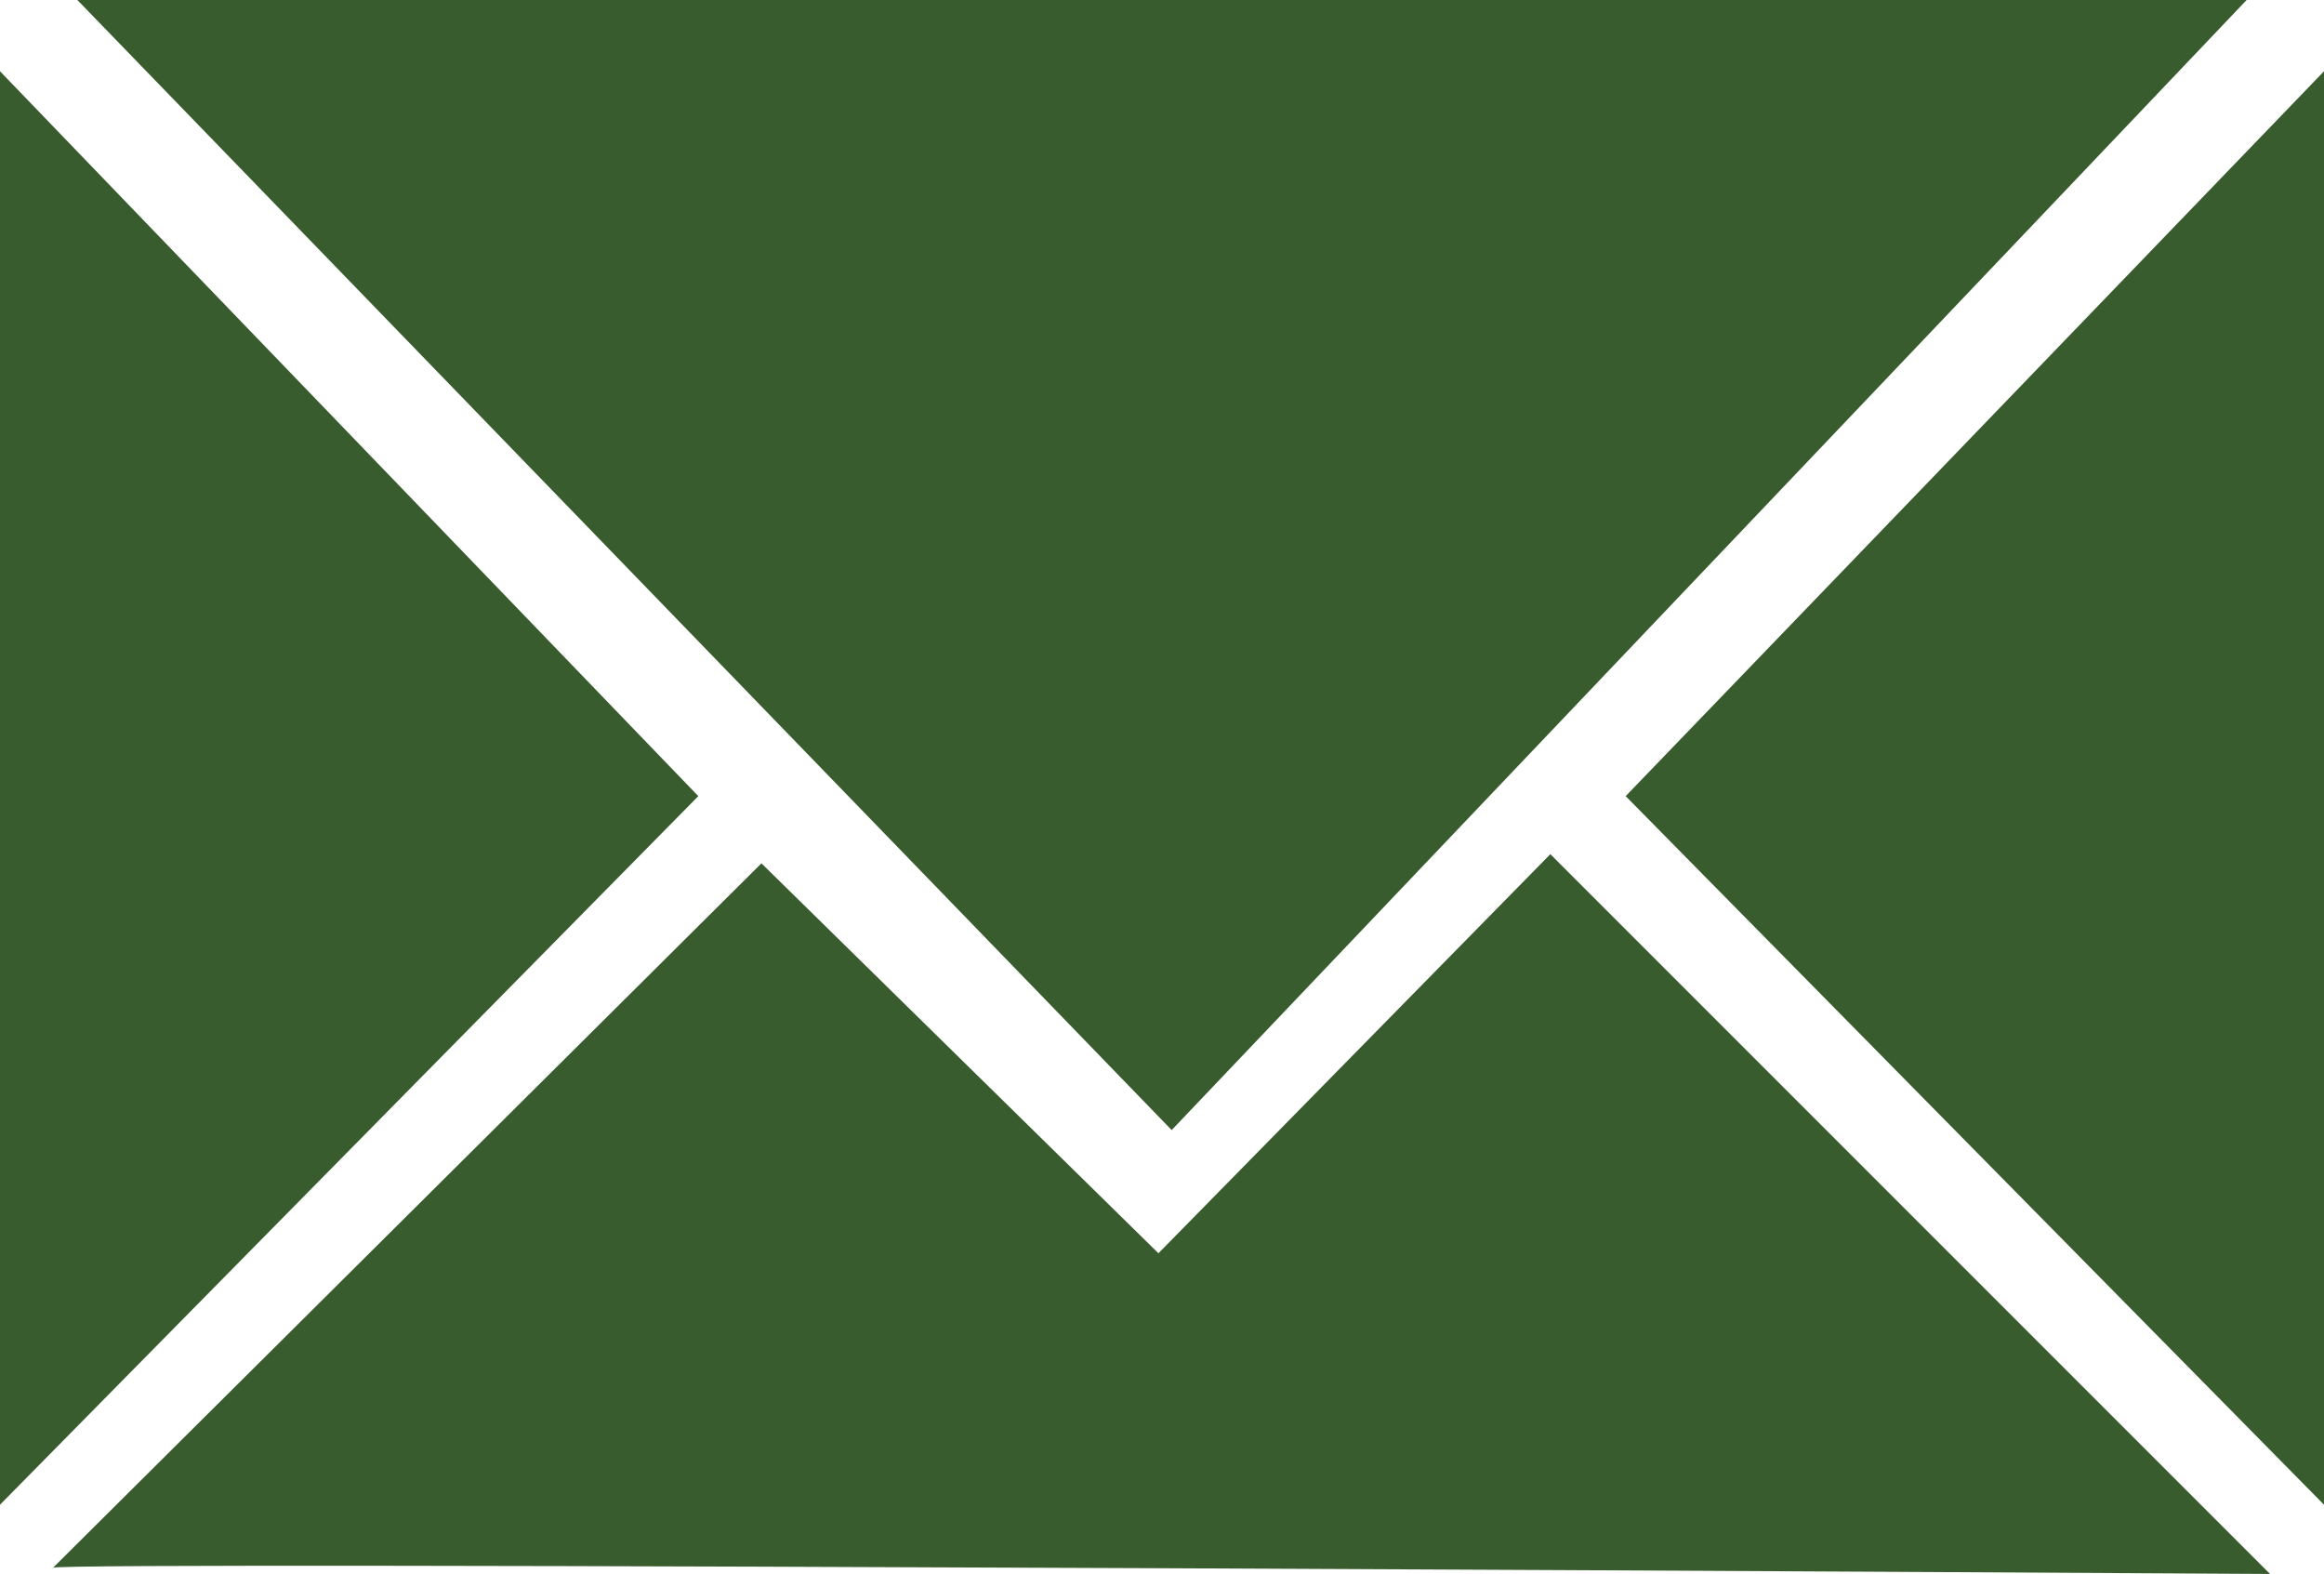
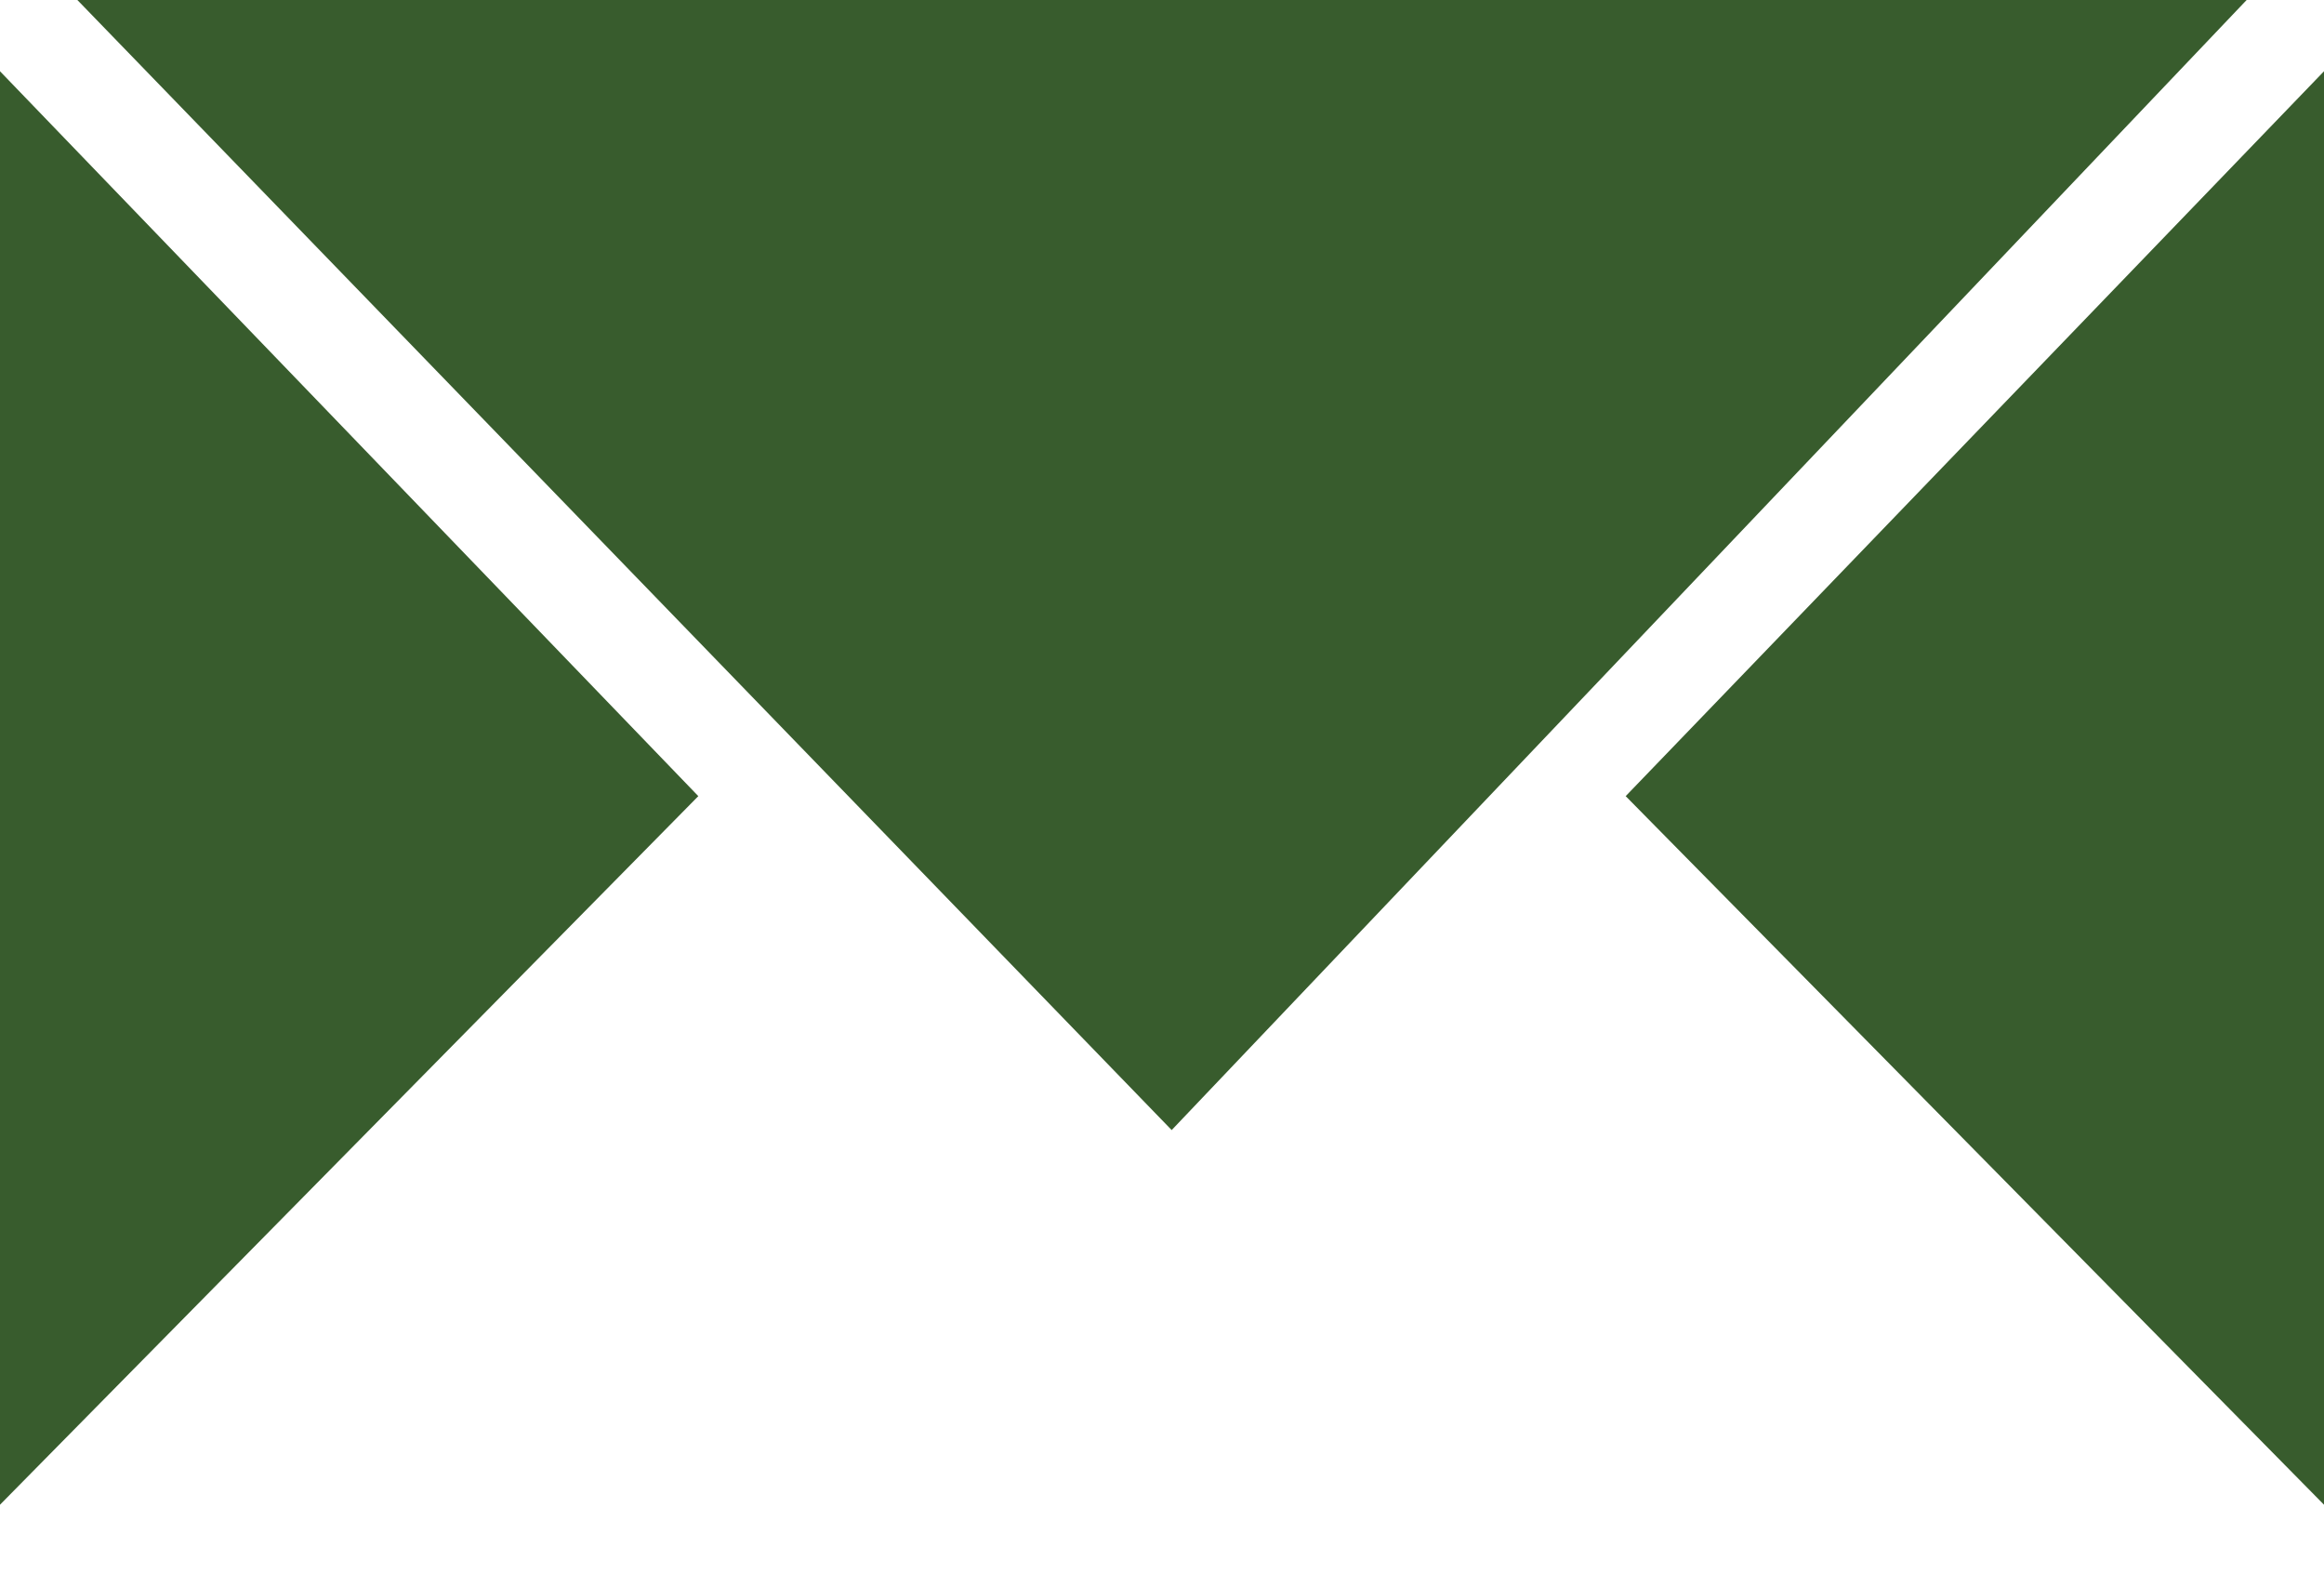
<svg xmlns="http://www.w3.org/2000/svg" id="Livello_2" data-name="Livello 2" viewBox="0 0 22.83 15.46">
  <defs>
    <style>      .cls-1 {        fill: #385c2d;        stroke-width: 0px;      }    </style>
  </defs>
  <g id="cosa_fare..." data-name="cosa fare...">
    <g>
      <path class="cls-1" d="M.76,0l10.75,11.1L22.07,0H.76Z" />
      <polygon class="cls-1" points="0 .7 0 14.78 6.86 7.82 0 .7" />
      <polygon class="cls-1" points="22.83 .7 22.83 14.78 15.97 7.82 22.83 .7" />
-       <path class="cls-1" d="M.52,15.4l6.96-6.92,3.9,3.83,3.85-3.92,7.07,7.07s-21.79-.13-21.79-.06Z" />
    </g>
  </g>
</svg>